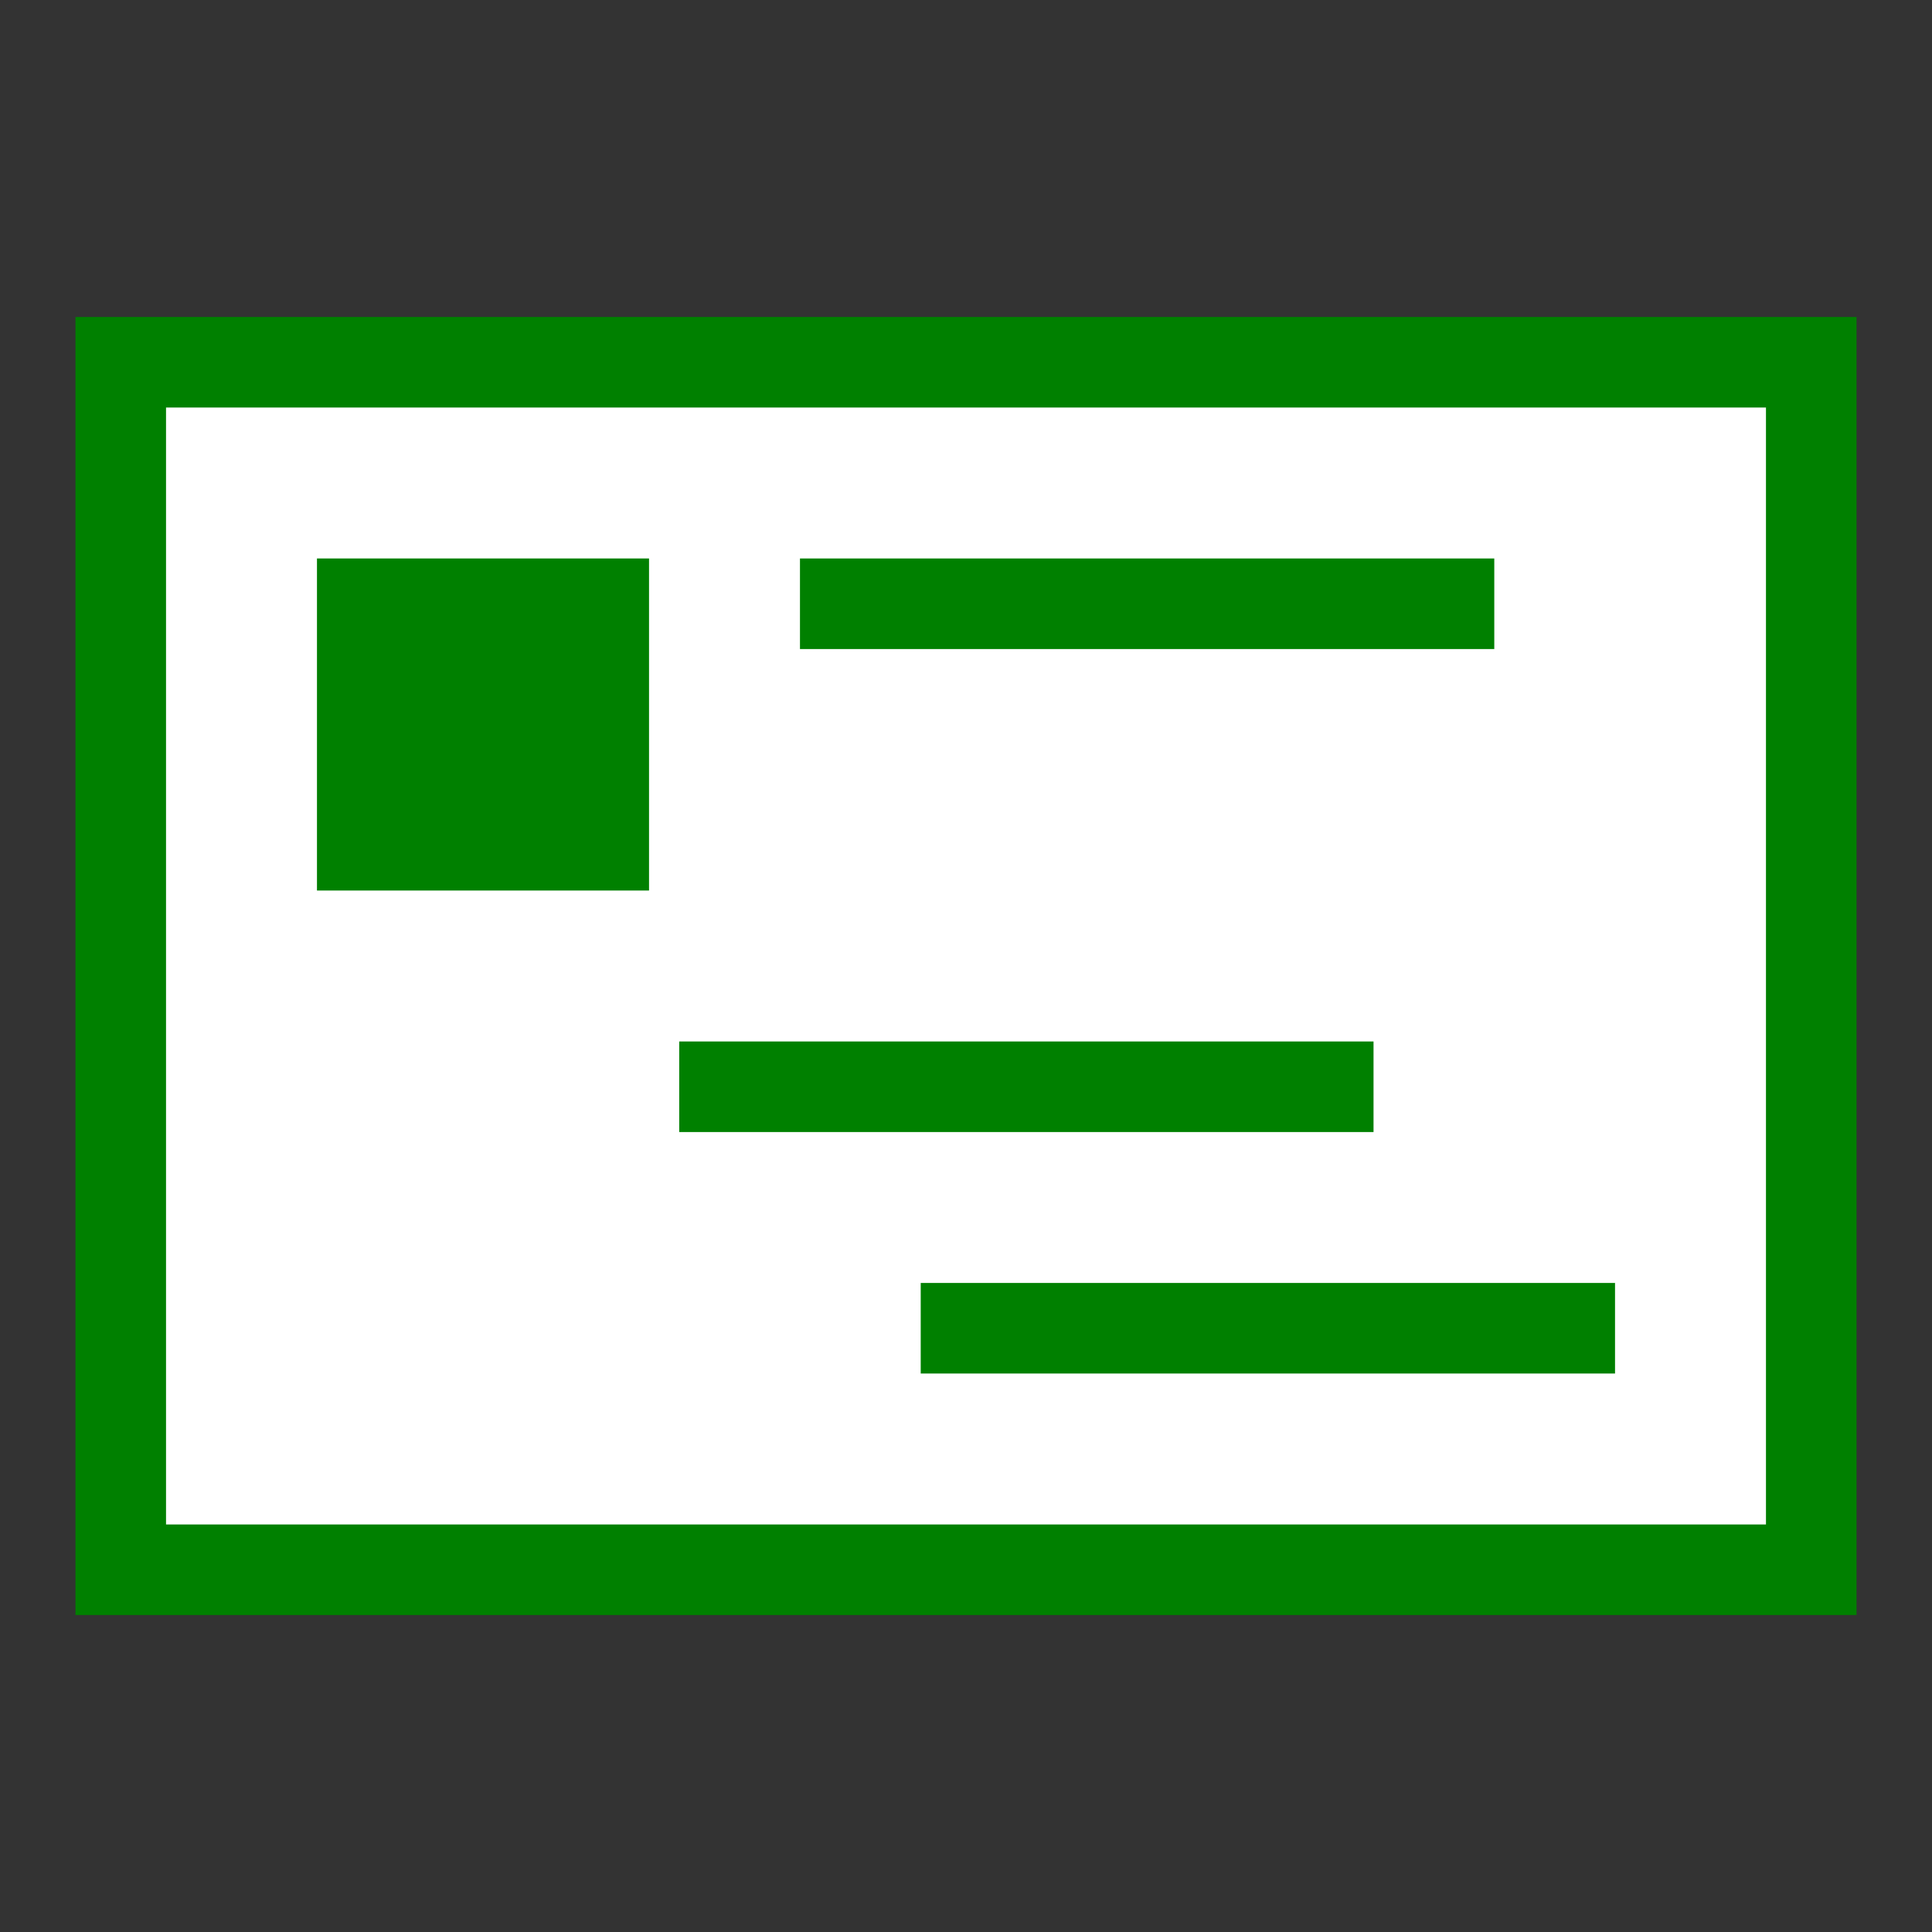
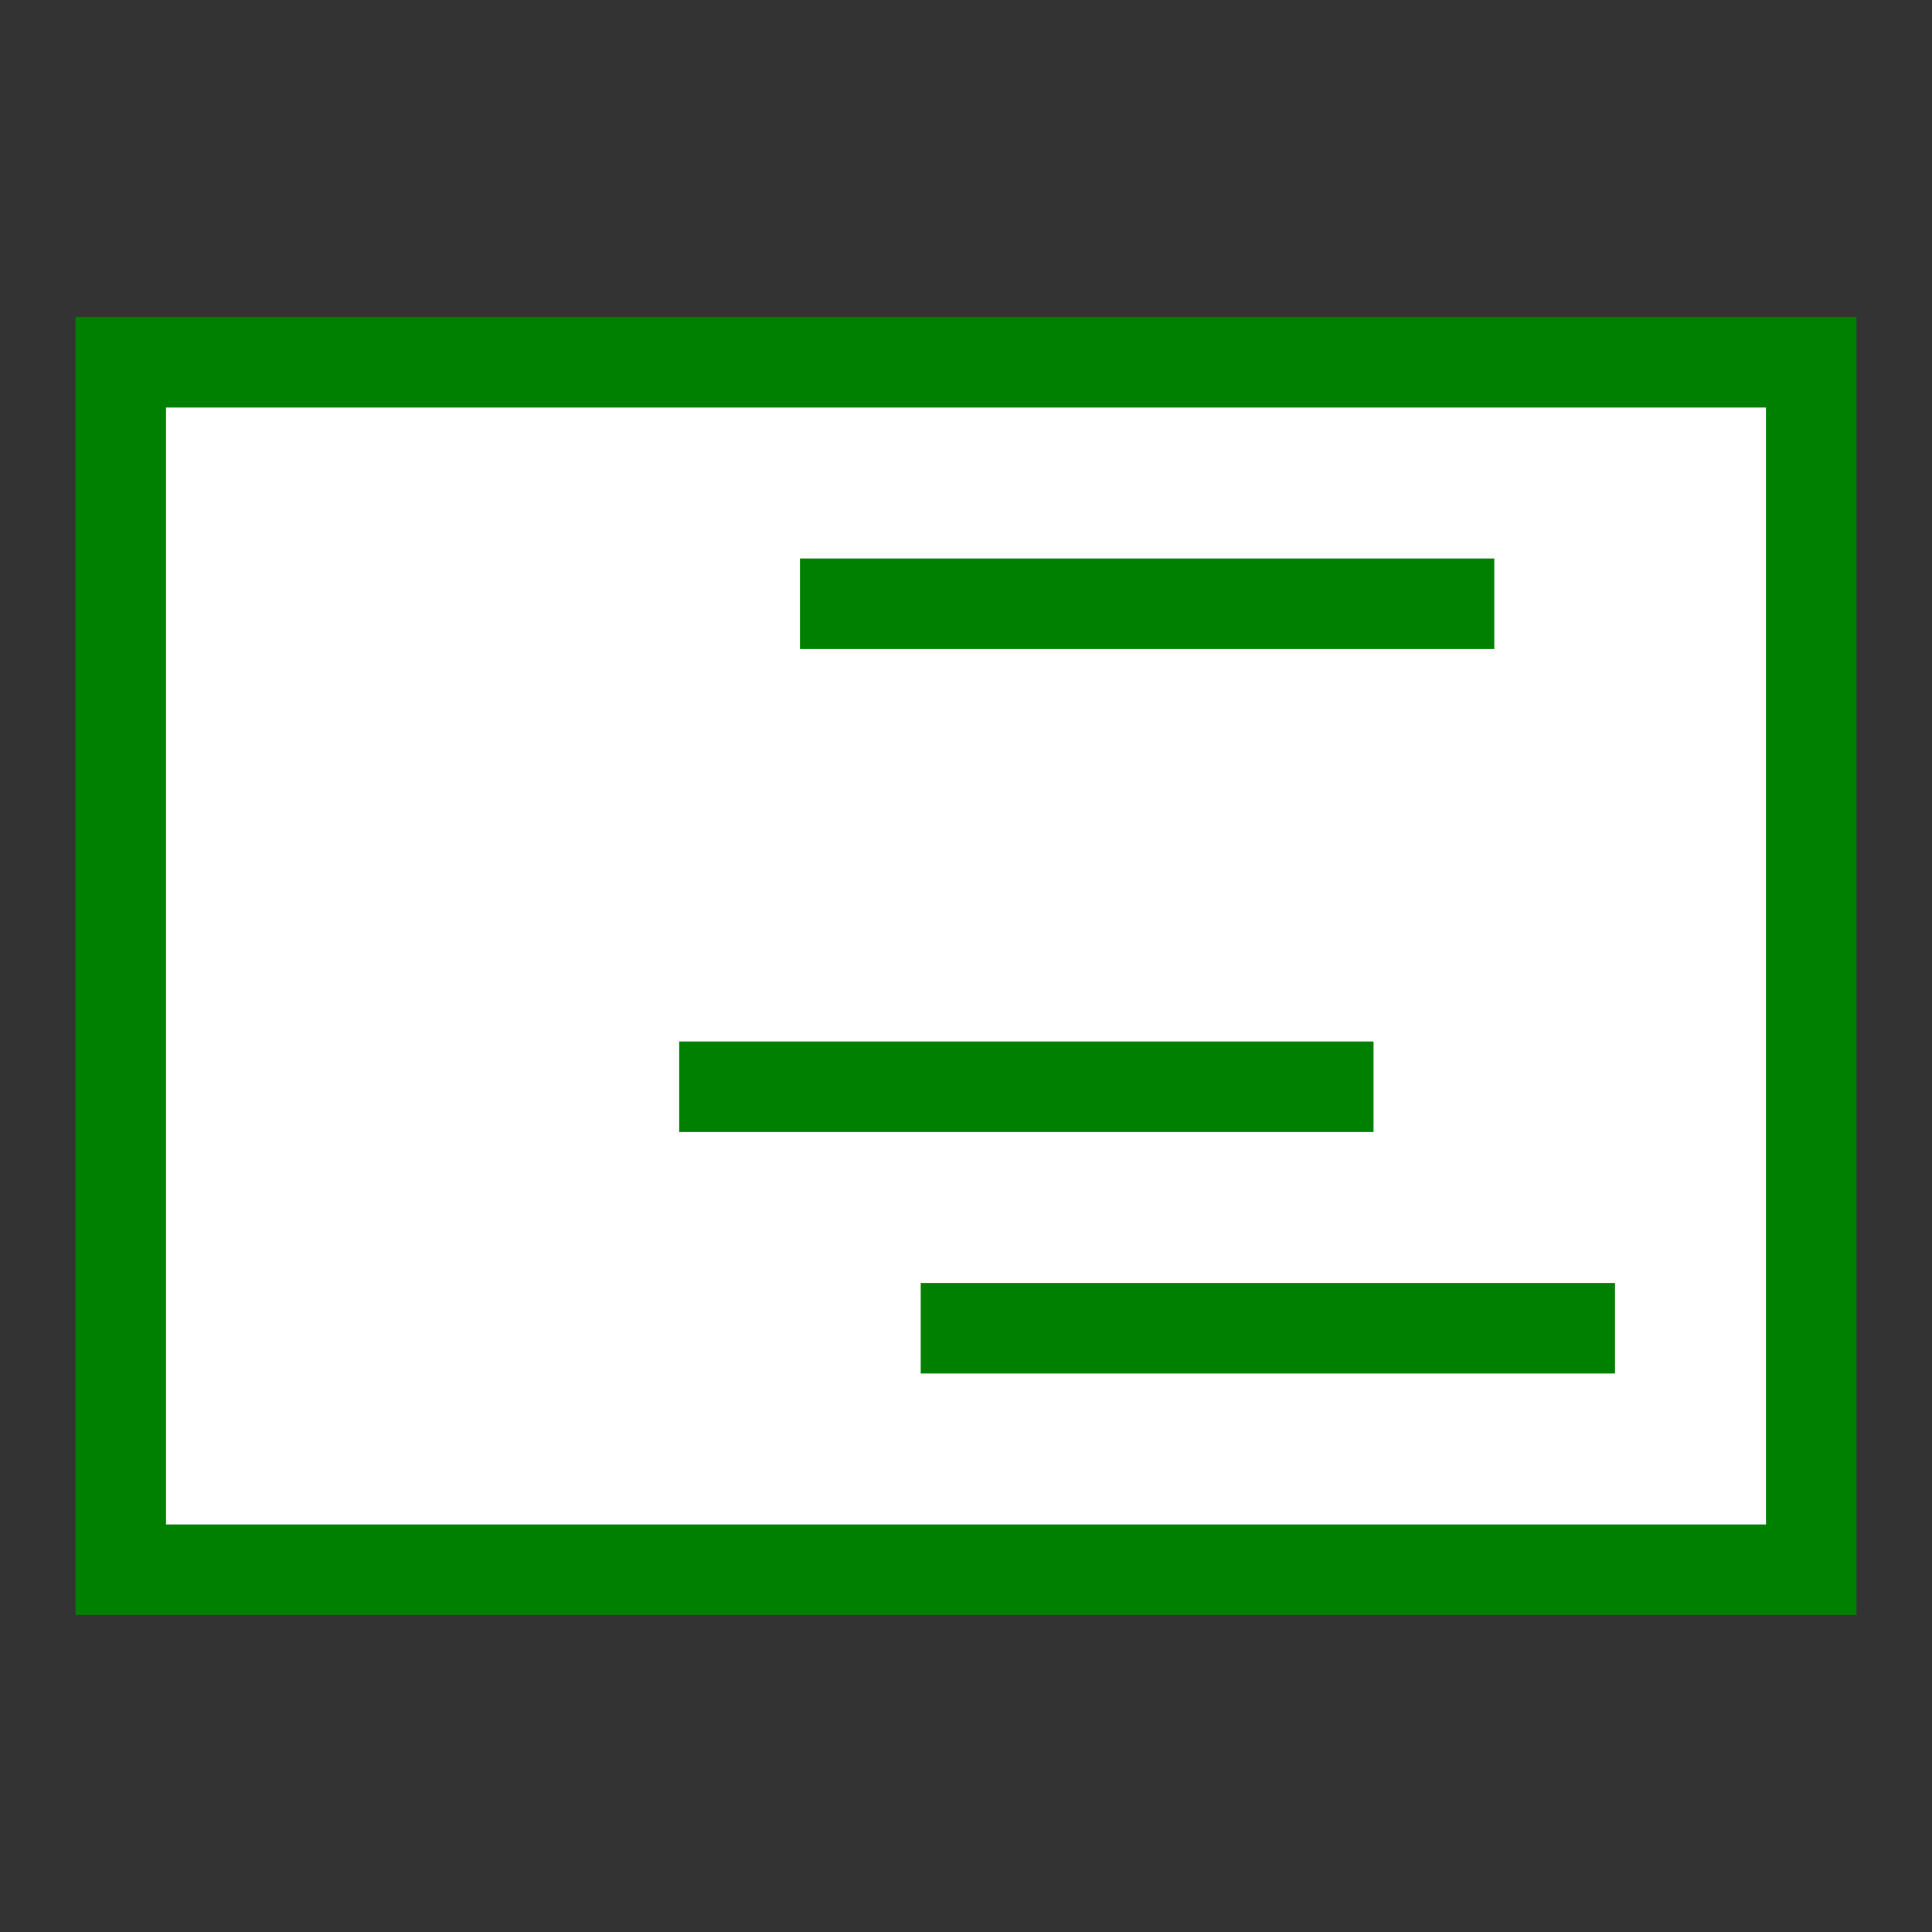
<svg xmlns="http://www.w3.org/2000/svg" width="64" height="64" id="svg2" version="1.1">
  <rect width="100%" height="100%" fill="#333333" stroke="none" />
  <defs id="defs4" />
  <path style="display:inline;fill:#ffffff;stroke:#008000;stroke-width:3;stroke-linecap:square;stroke-linejoin:miter;stroke-miterlimit:4;stroke-dasharray:none;stroke-opacity:1" d="M 4,12 V 52 H 60 V 12 Z" id="path2987-1" />
  <path style="display:inline;fill:none;stroke:#008000;stroke-width:3;stroke-linecap:square;stroke-linejoin:bevel;stroke-miterlimit:4;stroke-dasharray:none;stroke-opacity:1" d="M 32,44 H 52" id="path3780" />
-   <rect style="display:inline;fill:#008000;fill-opacity:1;stroke:#008000;stroke-width:3;stroke-linecap:square;stroke-linejoin:miter;stroke-miterlimit:4;stroke-dasharray:none;stroke-opacity:1" id="rect3784" width="8" height="8" x="12" y="20" />
  <path style="display:inline;fill:none;stroke:#008000;stroke-width:3;stroke-linecap:square;stroke-linejoin:bevel;stroke-miterlimit:4;stroke-dasharray:none;stroke-opacity:1" d="M 24,36 H 44" id="path3780-7" />
  <path style="display:inline;fill:none;stroke:#008000;stroke-width:3;stroke-linecap:square;stroke-linejoin:bevel;stroke-miterlimit:4;stroke-dasharray:none;stroke-opacity:1" d="M 28,20 H 48" id="path3780-7-4" />
</svg>